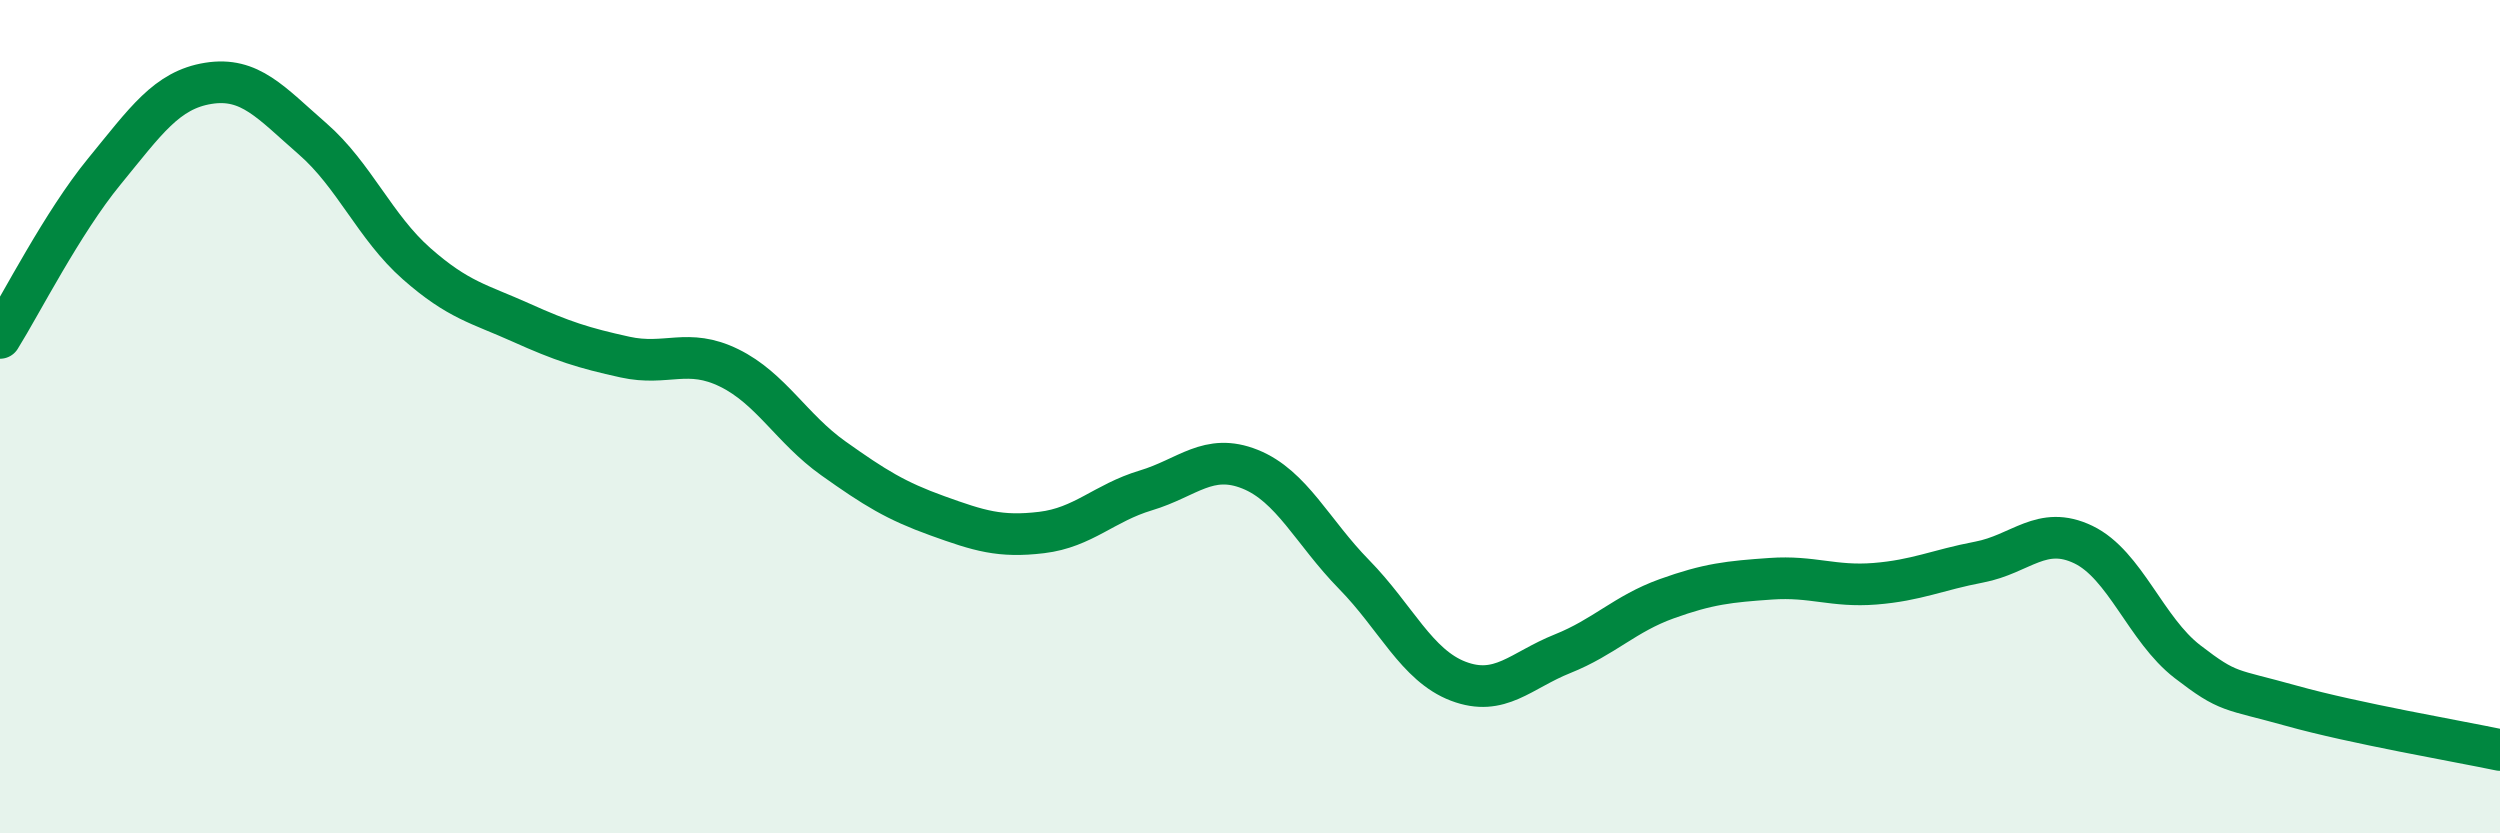
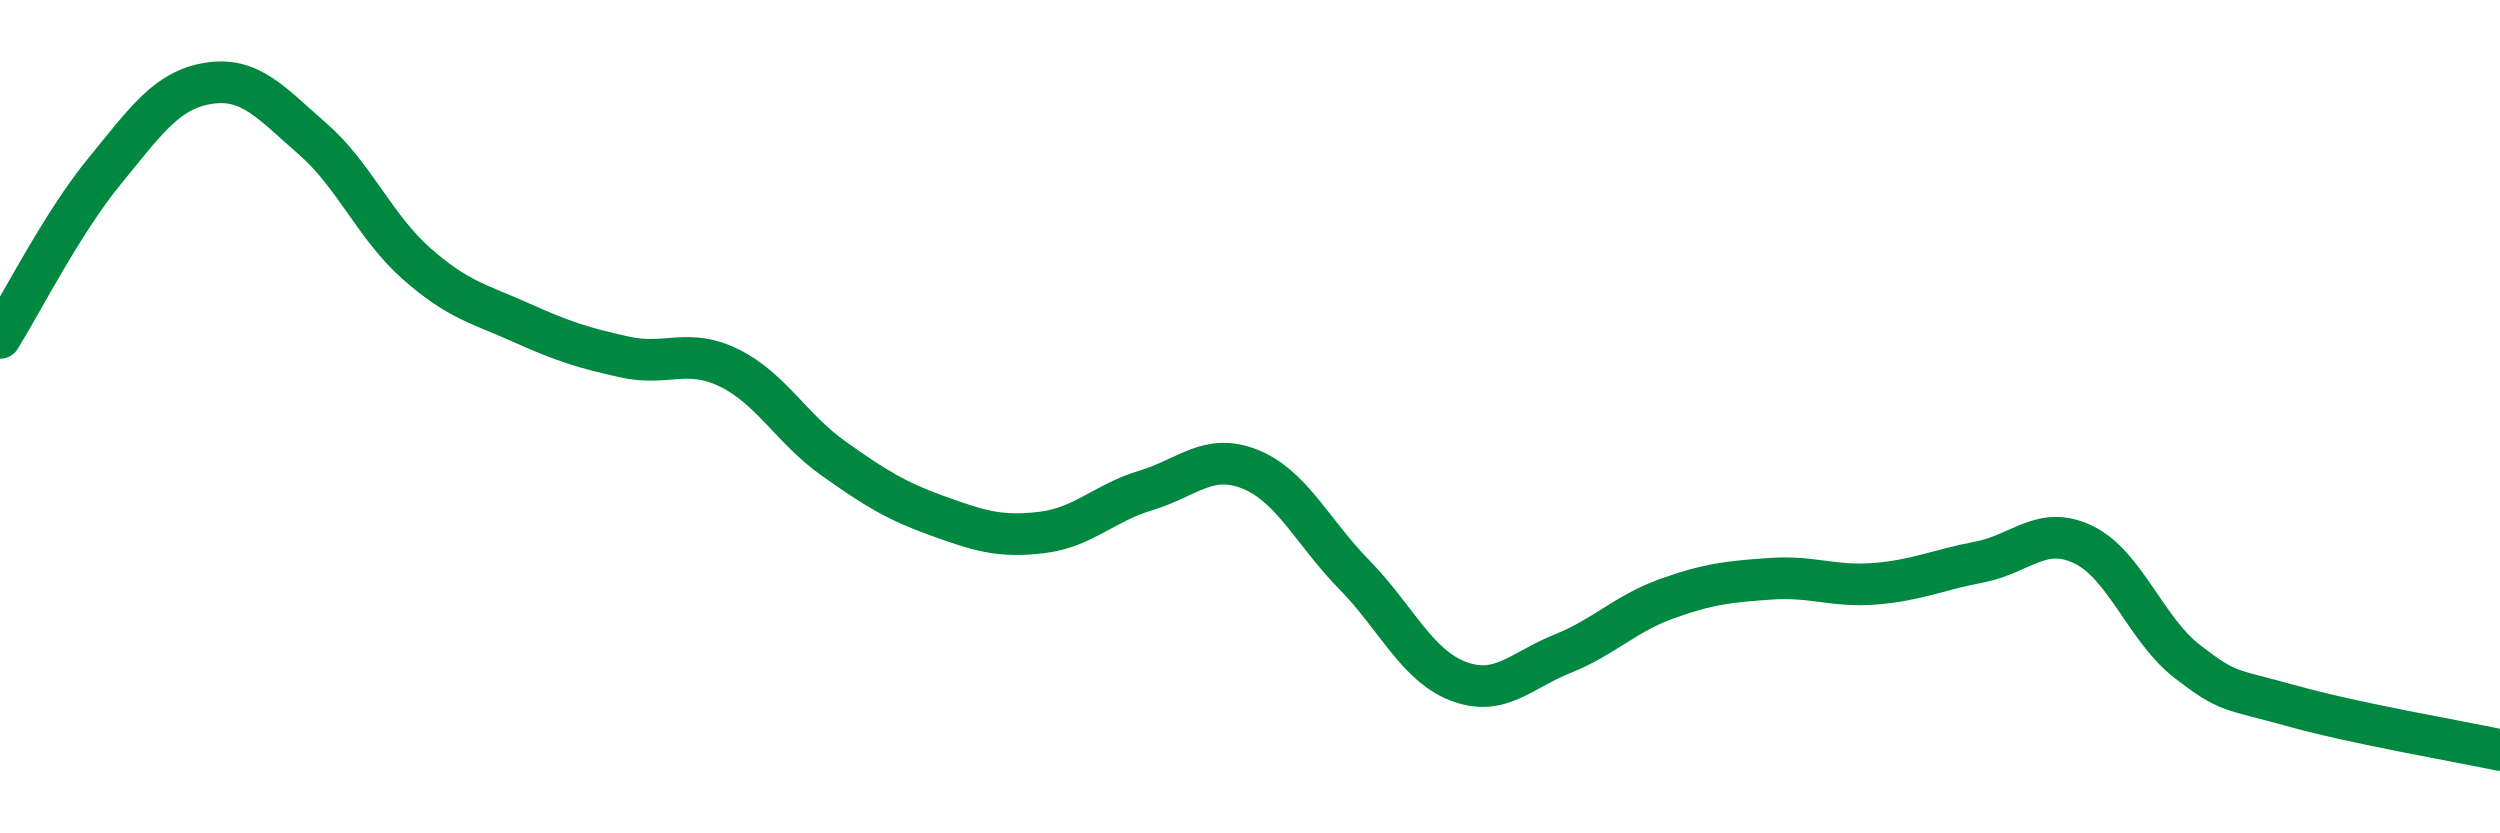
<svg xmlns="http://www.w3.org/2000/svg" width="60" height="20" viewBox="0 0 60 20">
-   <path d="M 0,8.11 C 0.5,7.31 1.5,5.34 2.5,4.12 C 3.5,2.9 4,2.16 5,2 C 6,1.84 6.5,2.46 7.5,3.33 C 8.5,4.2 9,5.45 10,6.33 C 11,7.21 11.5,7.29 12.5,7.74 C 13.5,8.19 14,8.35 15,8.57 C 16,8.79 16.5,8.34 17.5,8.83 C 18.5,9.32 19,10.29 20,11 C 21,11.71 21.5,12.02 22.5,12.38 C 23.5,12.74 24,12.9 25,12.78 C 26,12.66 26.5,12.07 27.5,11.77 C 28.5,11.47 29,10.86 30,11.26 C 31,11.66 31.5,12.77 32.5,13.79 C 33.5,14.81 34,15.97 35,16.35 C 36,16.73 36.5,16.09 37.5,15.69 C 38.5,15.29 39,14.73 40,14.37 C 41,14.01 41.5,13.96 42.5,13.89 C 43.5,13.82 44,14.09 45,14.01 C 46,13.93 46.5,13.68 47.5,13.49 C 48.5,13.3 49,12.59 50,13.07 C 51,13.55 51.5,15.11 52.5,15.88 C 53.5,16.65 53.5,16.52 55,16.94 C 56.5,17.36 59,17.79 60,18L60 20L0 20Z" fill="#008740" opacity="0.1" stroke-linecap="round" stroke-linejoin="round" />
  <path d="M 0,8.11 C 0.5,7.31 1.5,5.34 2.5,4.12 C 3.5,2.9 4,2.16 5,2 C 6,1.84 6.5,2.46 7.5,3.33 C 8.5,4.2 9,5.45 10,6.33 C 11,7.21 11.5,7.29 12.5,7.74 C 13.5,8.19 14,8.35 15,8.57 C 16,8.79 16.5,8.34 17.5,8.83 C 18.5,9.32 19,10.29 20,11 C 21,11.71 21.5,12.02 22.5,12.38 C 23.5,12.74 24,12.9 25,12.78 C 26,12.66 26.5,12.07 27.5,11.77 C 28.5,11.47 29,10.86 30,11.26 C 31,11.66 31.5,12.77 32.5,13.79 C 33.5,14.81 34,15.97 35,16.35 C 36,16.73 36.5,16.09 37.5,15.69 C 38.5,15.29 39,14.73 40,14.37 C 41,14.01 41.5,13.96 42.5,13.89 C 43.5,13.82 44,14.09 45,14.01 C 46,13.93 46.5,13.68 47.5,13.49 C 48.5,13.3 49,12.59 50,13.07 C 51,13.55 51.5,15.11 52.5,15.88 C 53.5,16.65 53.5,16.52 55,16.94 C 56.5,17.36 59,17.79 60,18" stroke="#008740" stroke-width="1" fill="none" stroke-linecap="round" stroke-linejoin="round" />
</svg>